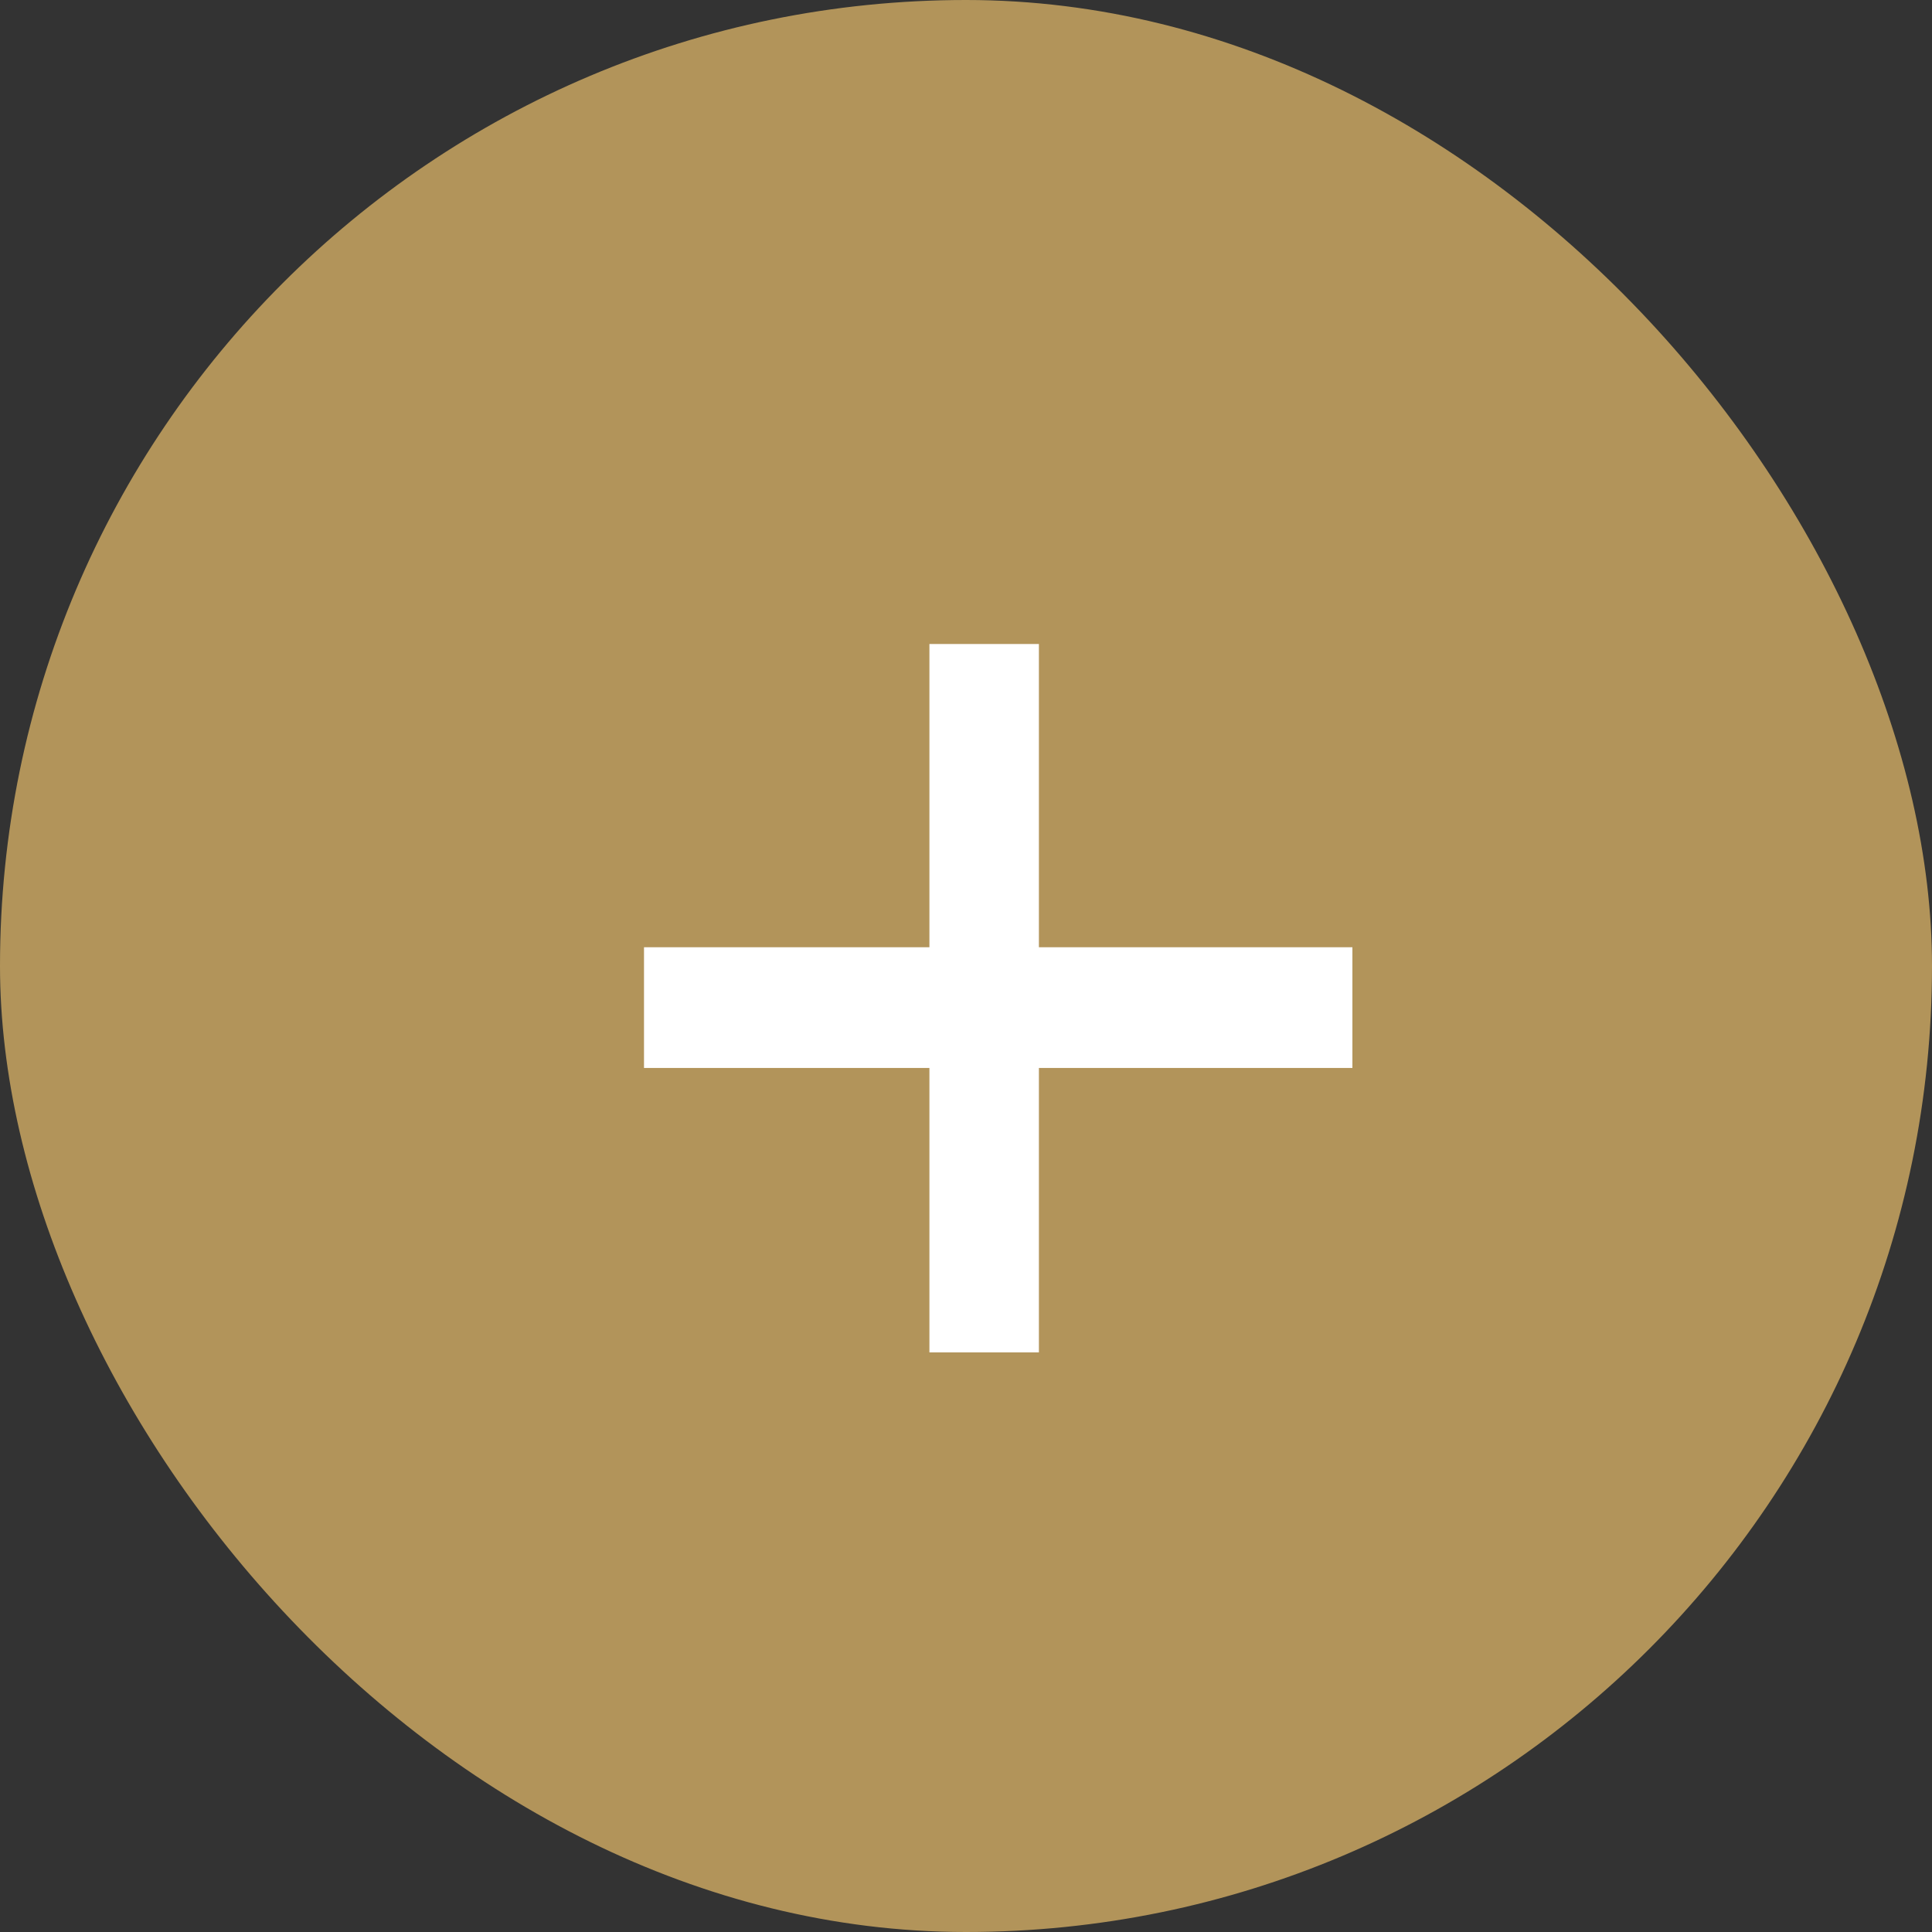
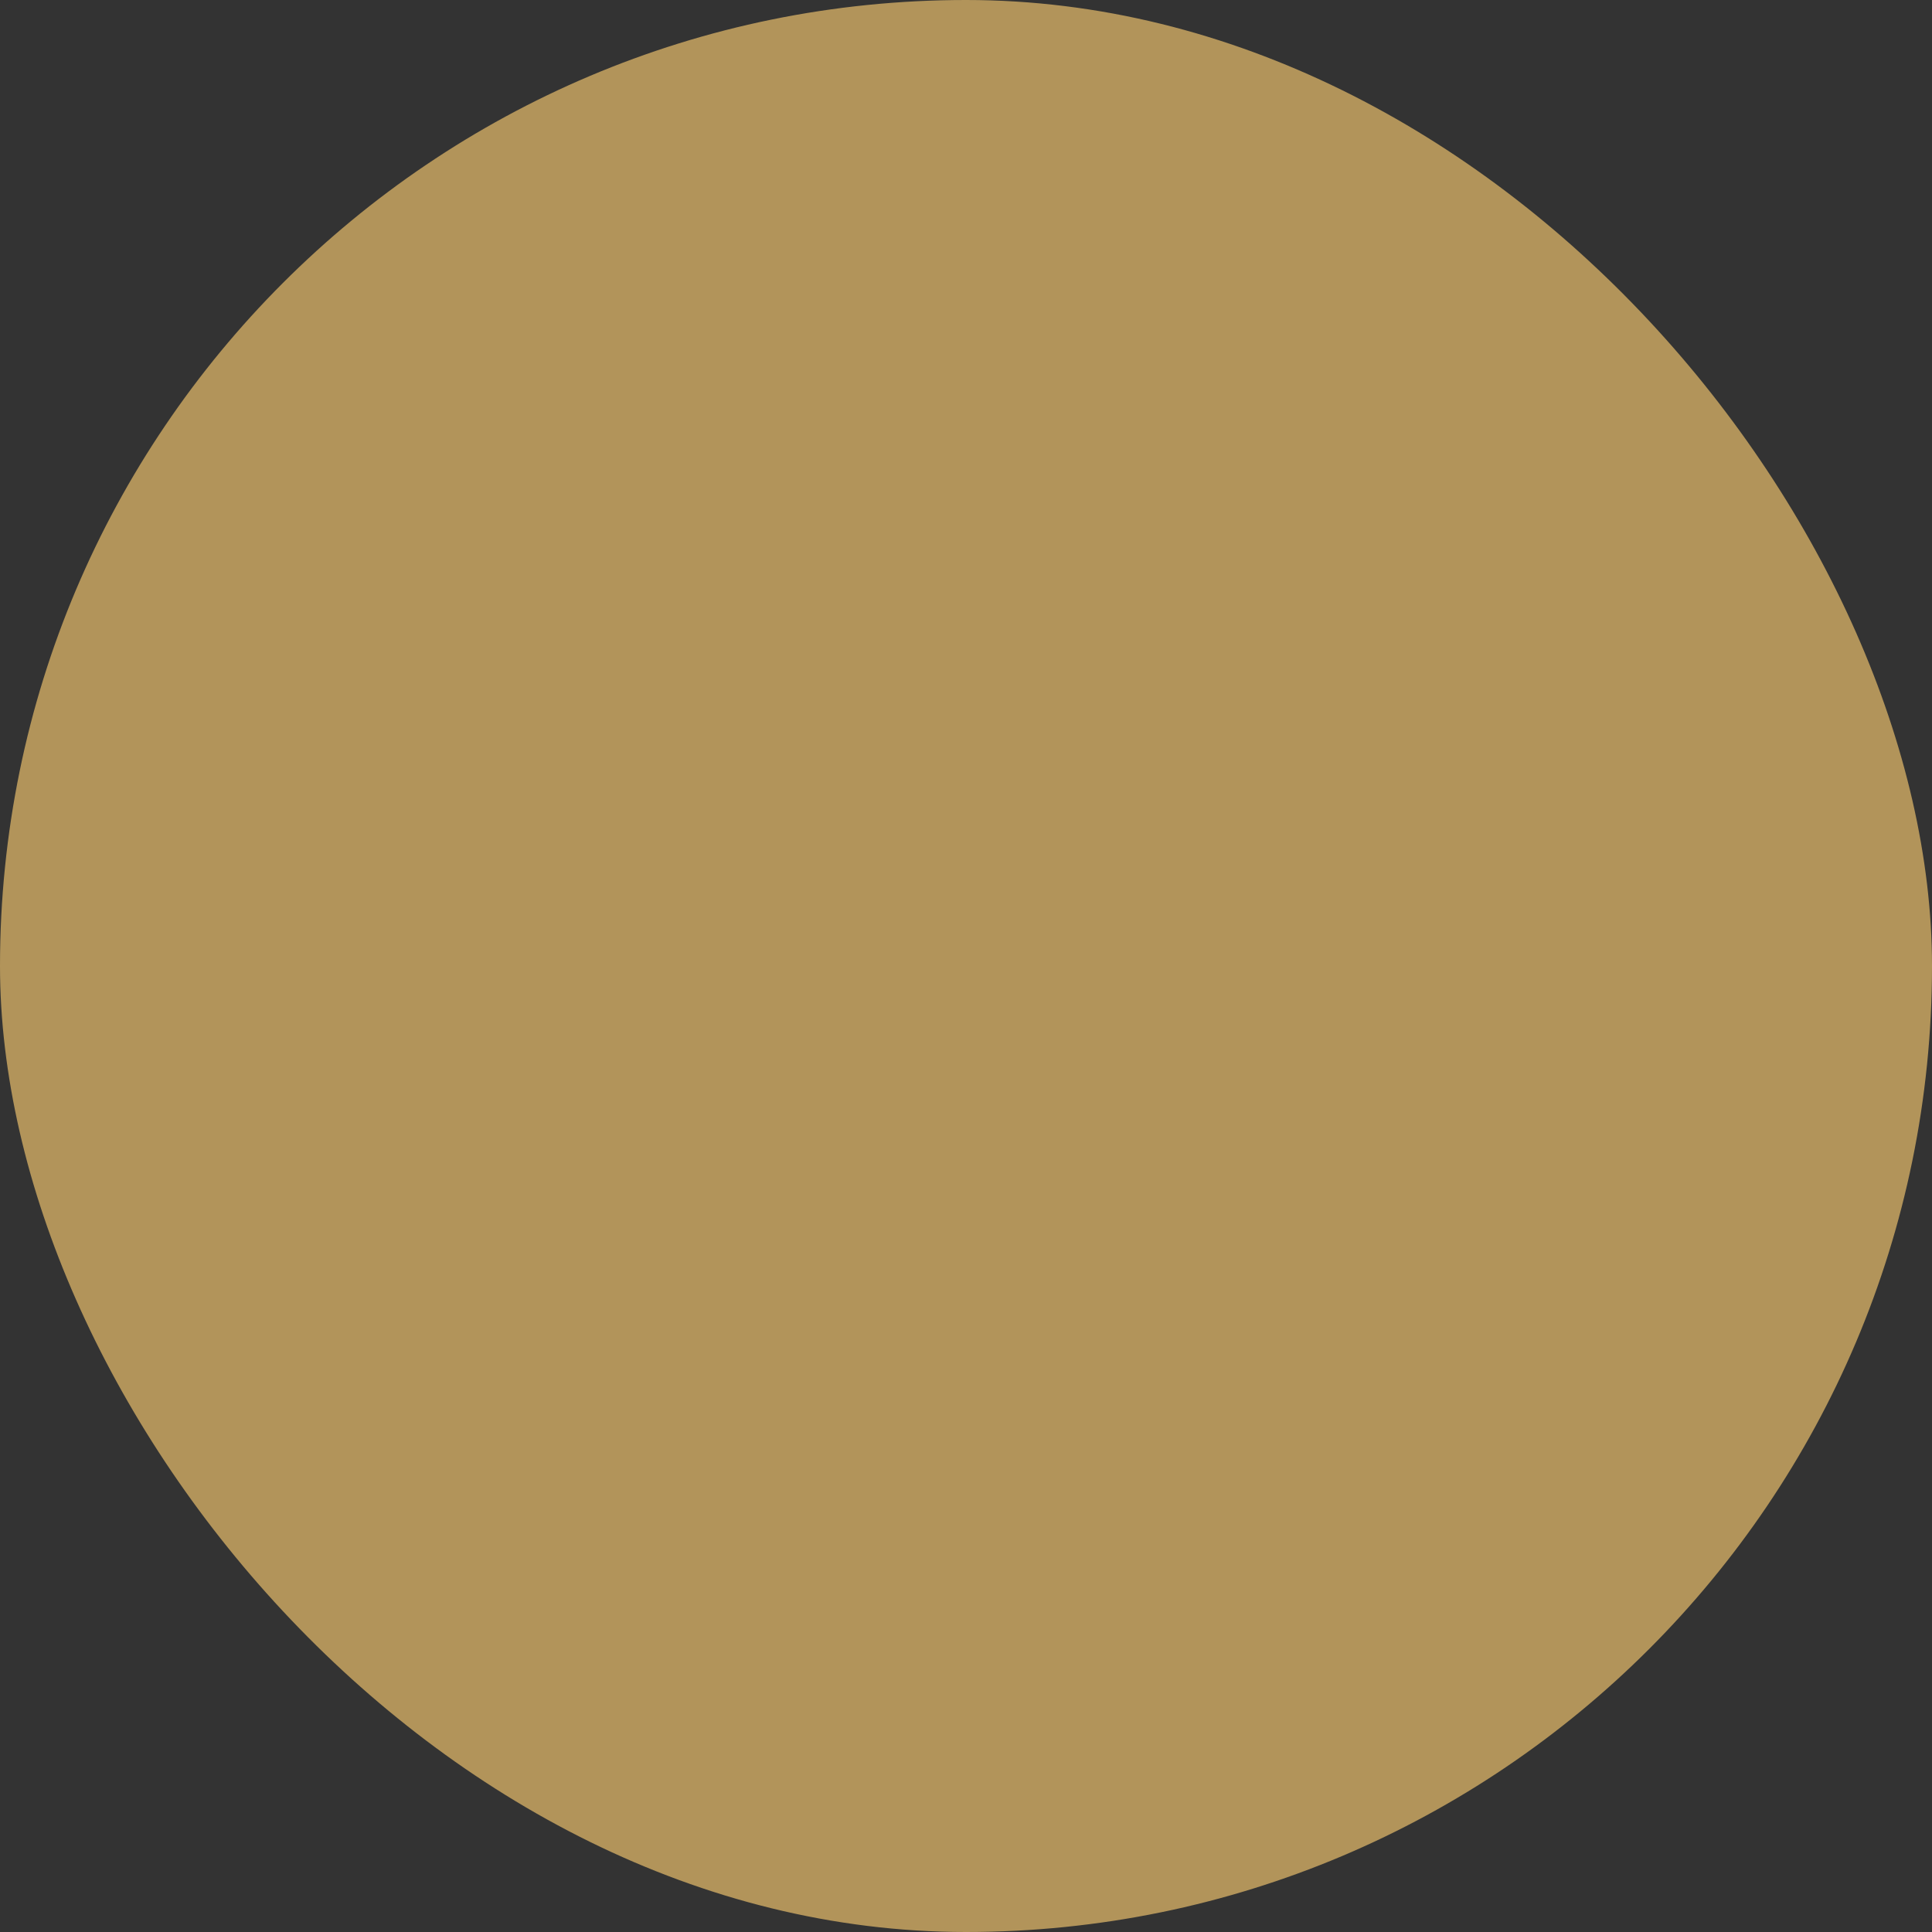
<svg xmlns="http://www.w3.org/2000/svg" width="30" height="30" viewBox="0 0 30 30">
  <rect x="0" y="0" width="30" height="30" fill="#333333" stroke="none" />
  <defs>
    <clipPath id="clip-path">
-       <rect id="Rectangle_916" data-name="Rectangle 916" width="11" height="11" fill="#fff" stroke="#fff" stroke-width="33" />
-     </clipPath>
+       </clipPath>
  </defs>
  <g id="Group_4855" data-name="Group 4855" transform="translate(-645 -2319)">
    <g id="Group_2794" data-name="Group 2794" transform="translate(675 2349) rotate(180)">
      <rect id="Rectangle_8" data-name="Rectangle 8" width="30" height="30" rx="15" transform="translate(0 0)" fill="#b2945a" />
    </g>
    <g id="Mask_Group_16" data-name="Mask Group 16" transform="translate(655 2329)" clip-path="url(#clip-path)">
-       <path id="add_24dp_FILL0_wght400_GRAD0_opsz24" d="M14.039-26.434H8.929v-1.874h5.11v-5.621h1.7v5.621h5.11v1.874h-5.11v5.621h-1.7Z" transform="translate(-9.607 33.017)" fill="#fff" />
+       <path id="add_24dp_FILL0_wght400_GRAD0_opsz24" d="M14.039-26.434H8.929v-1.874h5.11v-5.621h1.7v5.621h5.11v1.874v5.621h-1.7Z" transform="translate(-9.607 33.017)" fill="#fff" />
    </g>
  </g>
</svg>